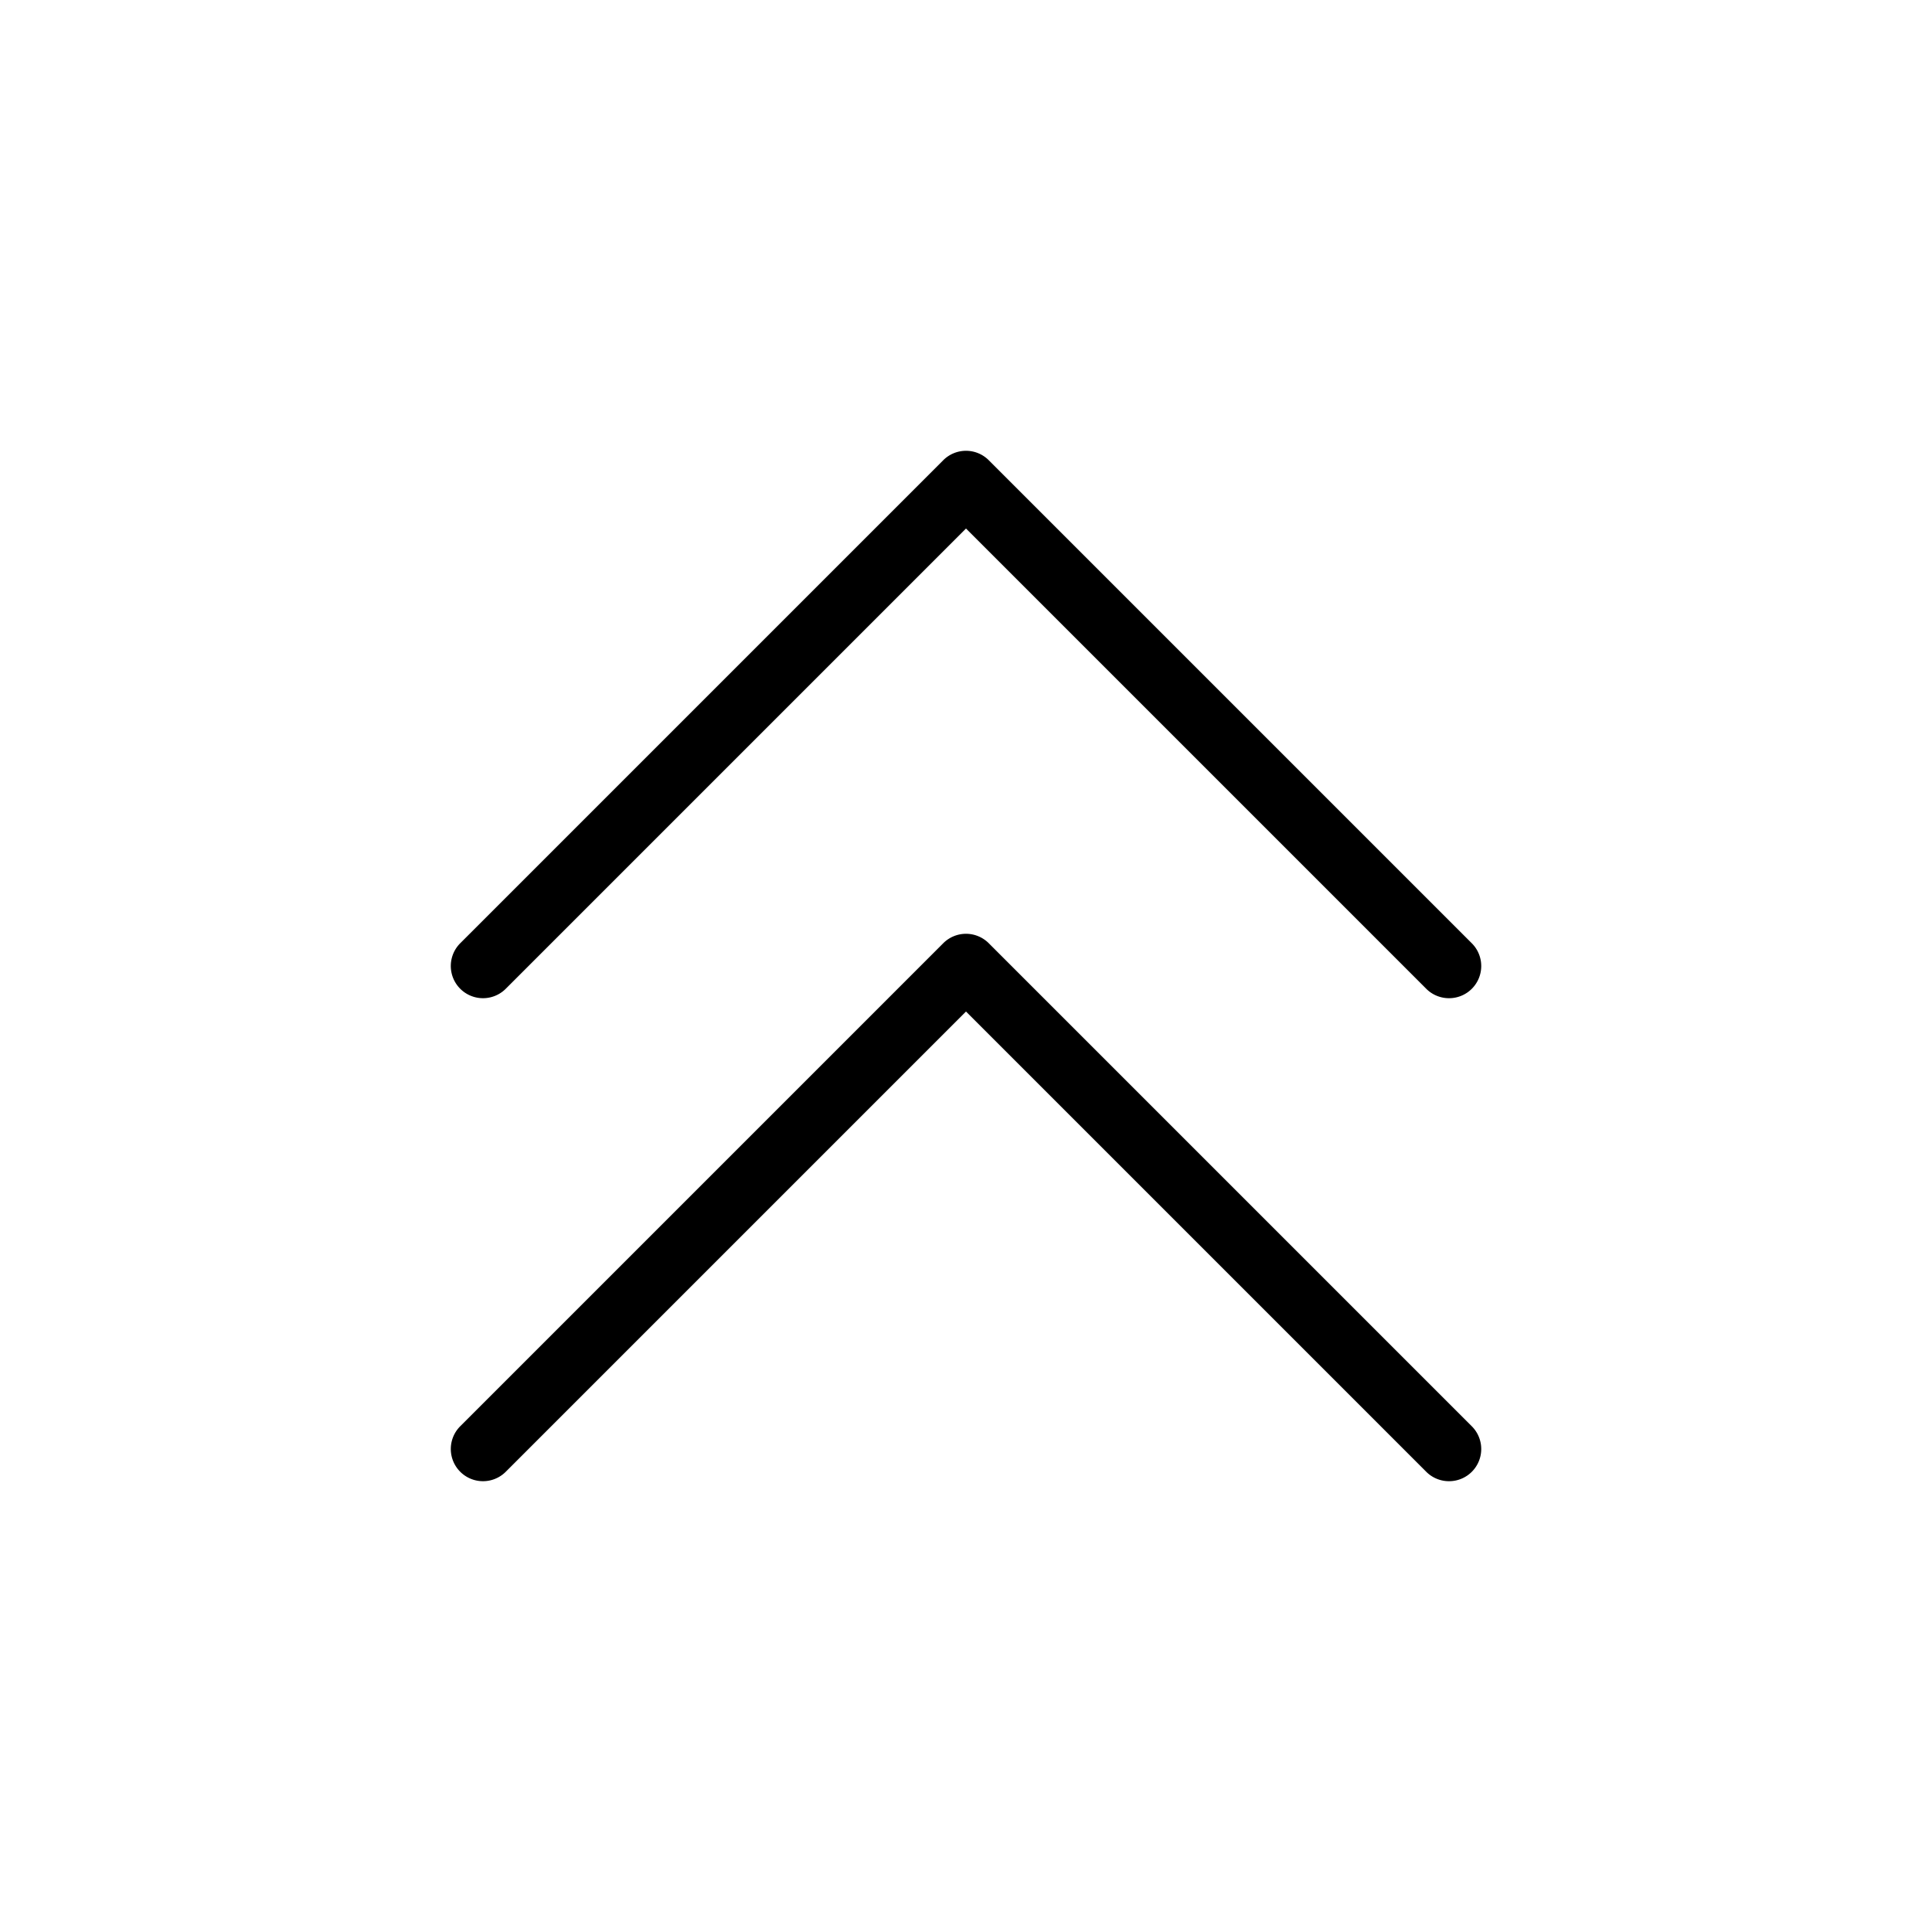
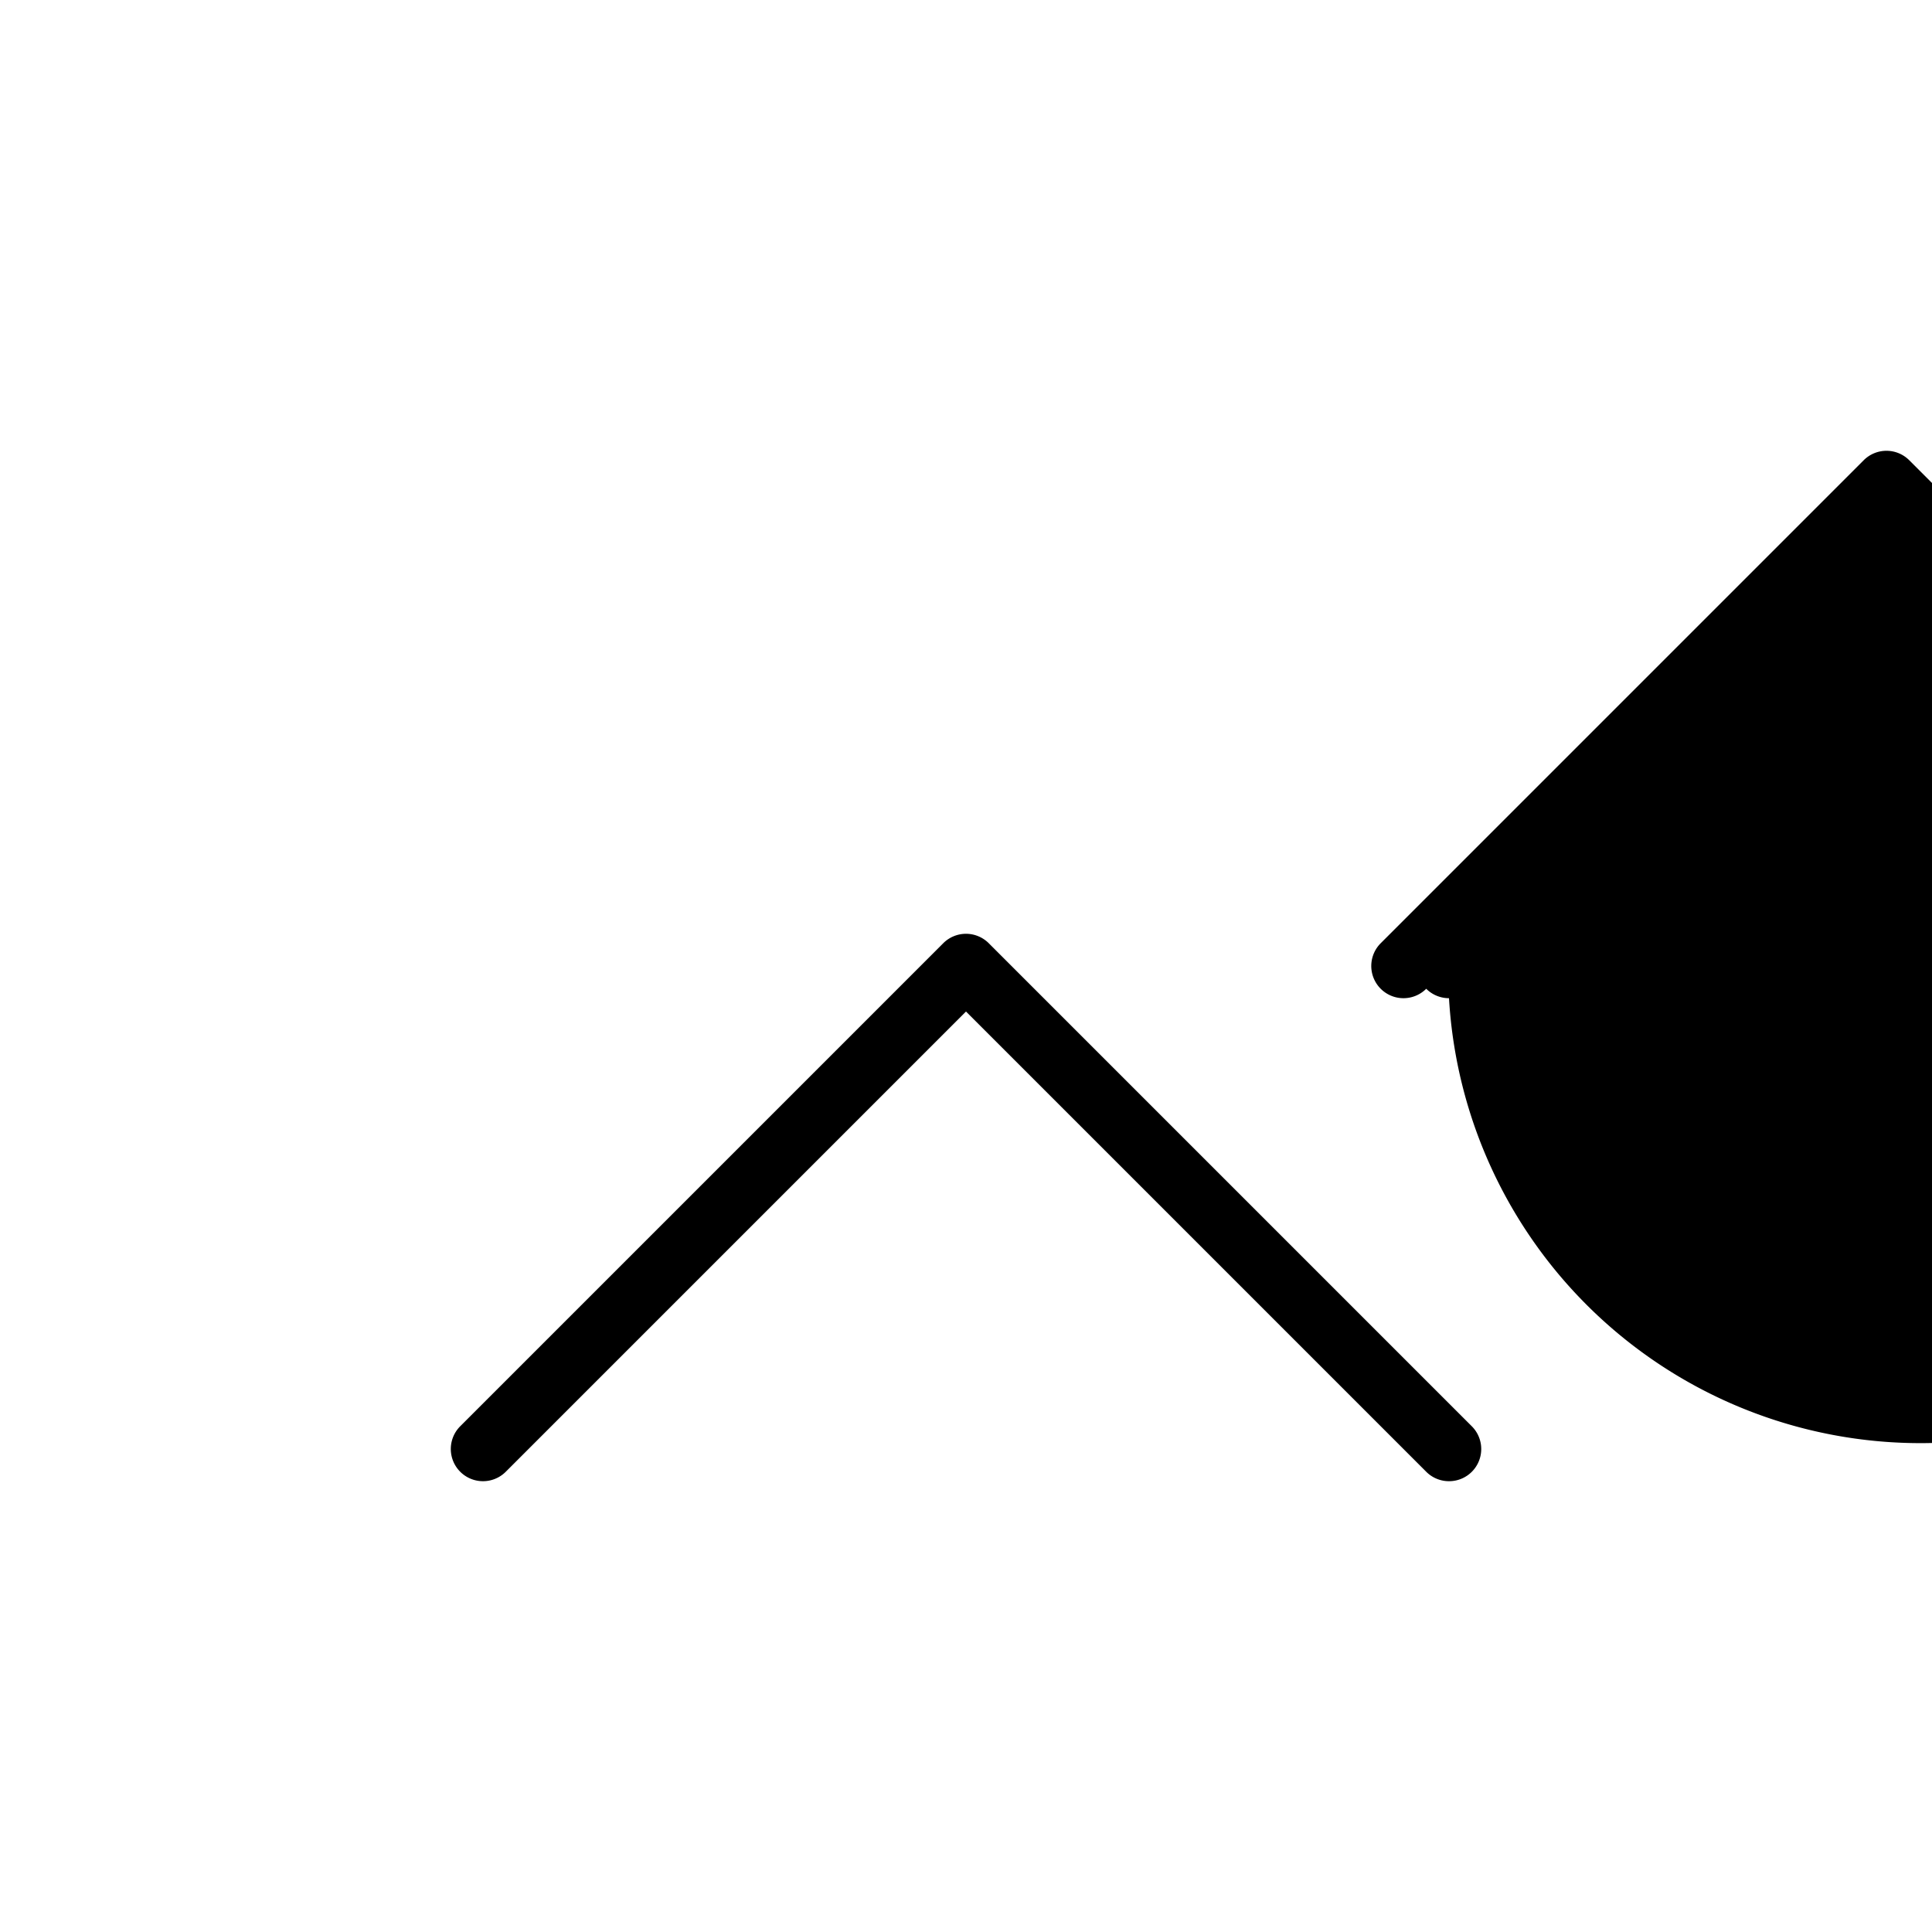
<svg xmlns="http://www.w3.org/2000/svg" class="svg-icon" style="width: 1em; height: 1em;vertical-align: middle;fill: currentColor;overflow: hidden;" viewBox="0 0 1024 1024" version="1.1">
-   <path d="M768 785.067a17.015 17.015 0 0 1-12.066-5.001L512 536.132 268.066 780.066a17.05 17.05 0 1 1-24.132-24.132l256-256a17.05 17.05 0 0 1 24.132 0l256 256A17.05 17.05 0 0 1 768 785.067z m0-256a17.015 17.015 0 0 1-12.066-5.001L512 280.132 268.066 524.066a17.05 17.05 0 1 1-24.132-24.132l256-256a17.05 17.05 0 0 1 24.132 0l256 256A17.05 17.05 0 0 1 768 529.067z" />
+   <path d="M768 785.067a17.015 17.015 0 0 1-12.066-5.001L512 536.132 268.066 780.066a17.05 17.05 0 1 1-24.132-24.132l256-256a17.05 17.05 0 0 1 24.132 0l256 256A17.05 17.05 0 0 1 768 785.067z m0-256a17.015 17.015 0 0 1-12.066-5.001a17.05 17.05 0 1 1-24.132-24.132l256-256a17.05 17.05 0 0 1 24.132 0l256 256A17.05 17.05 0 0 1 768 529.067z" />
</svg>